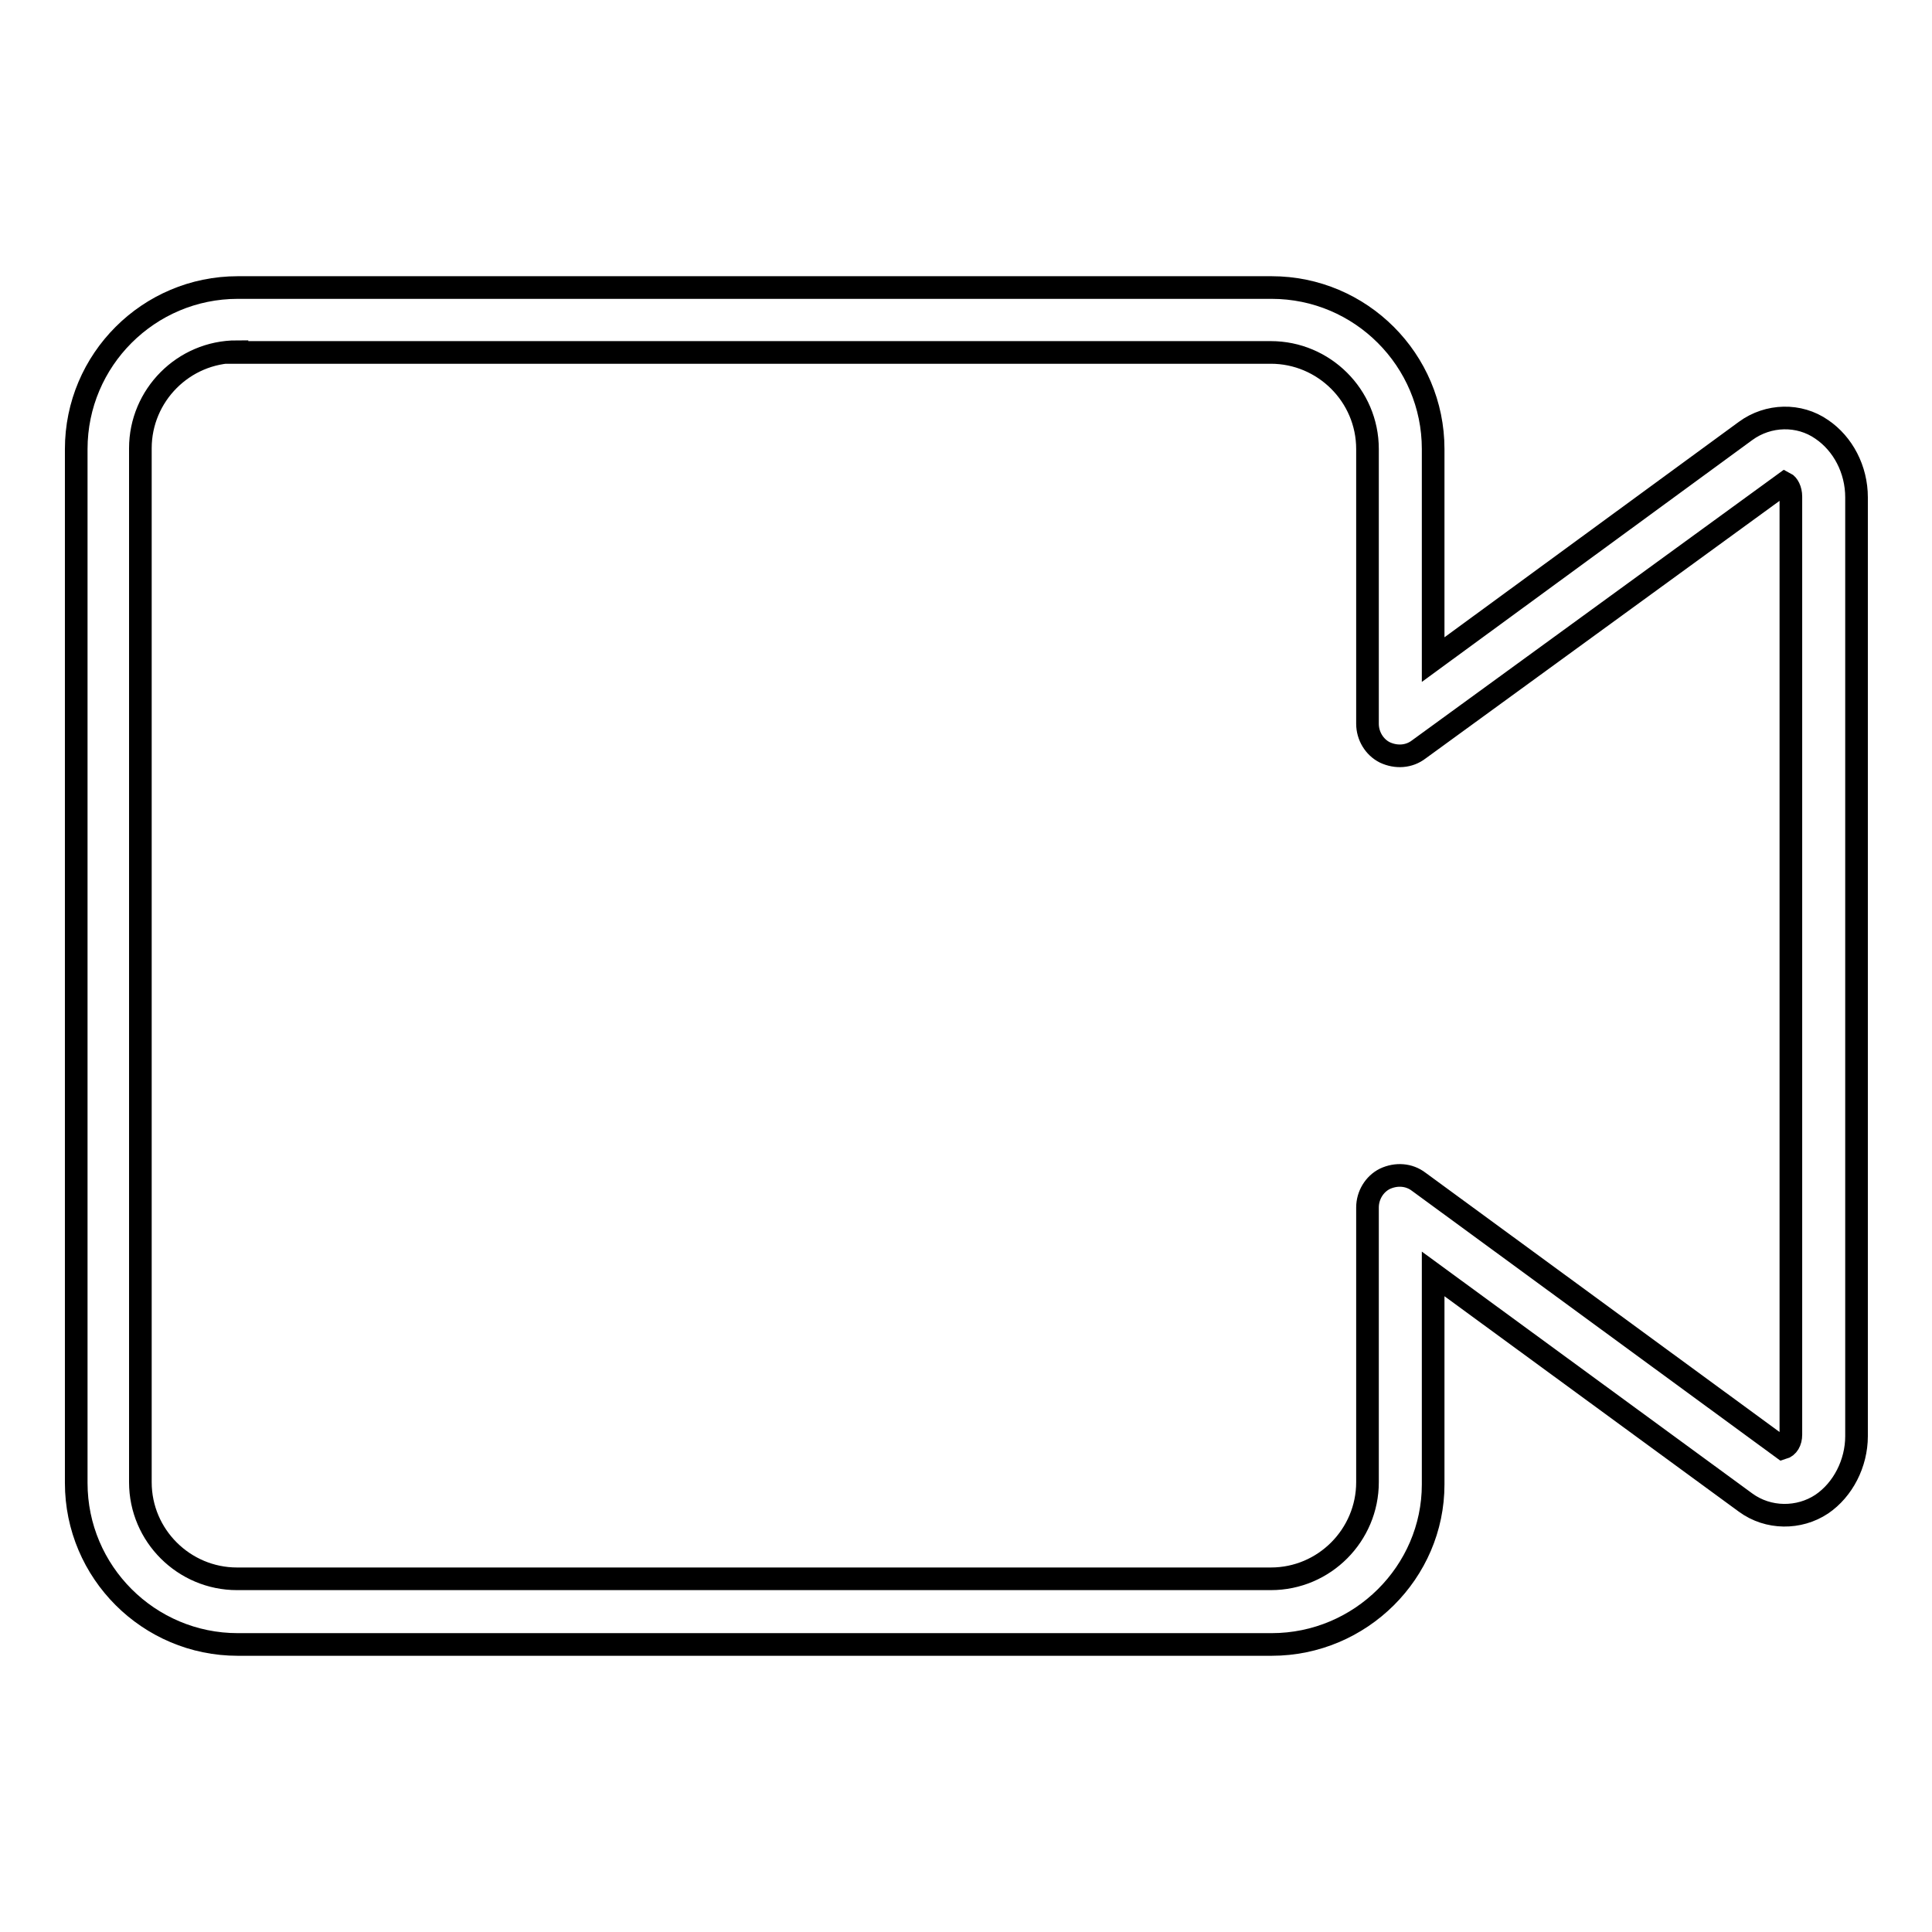
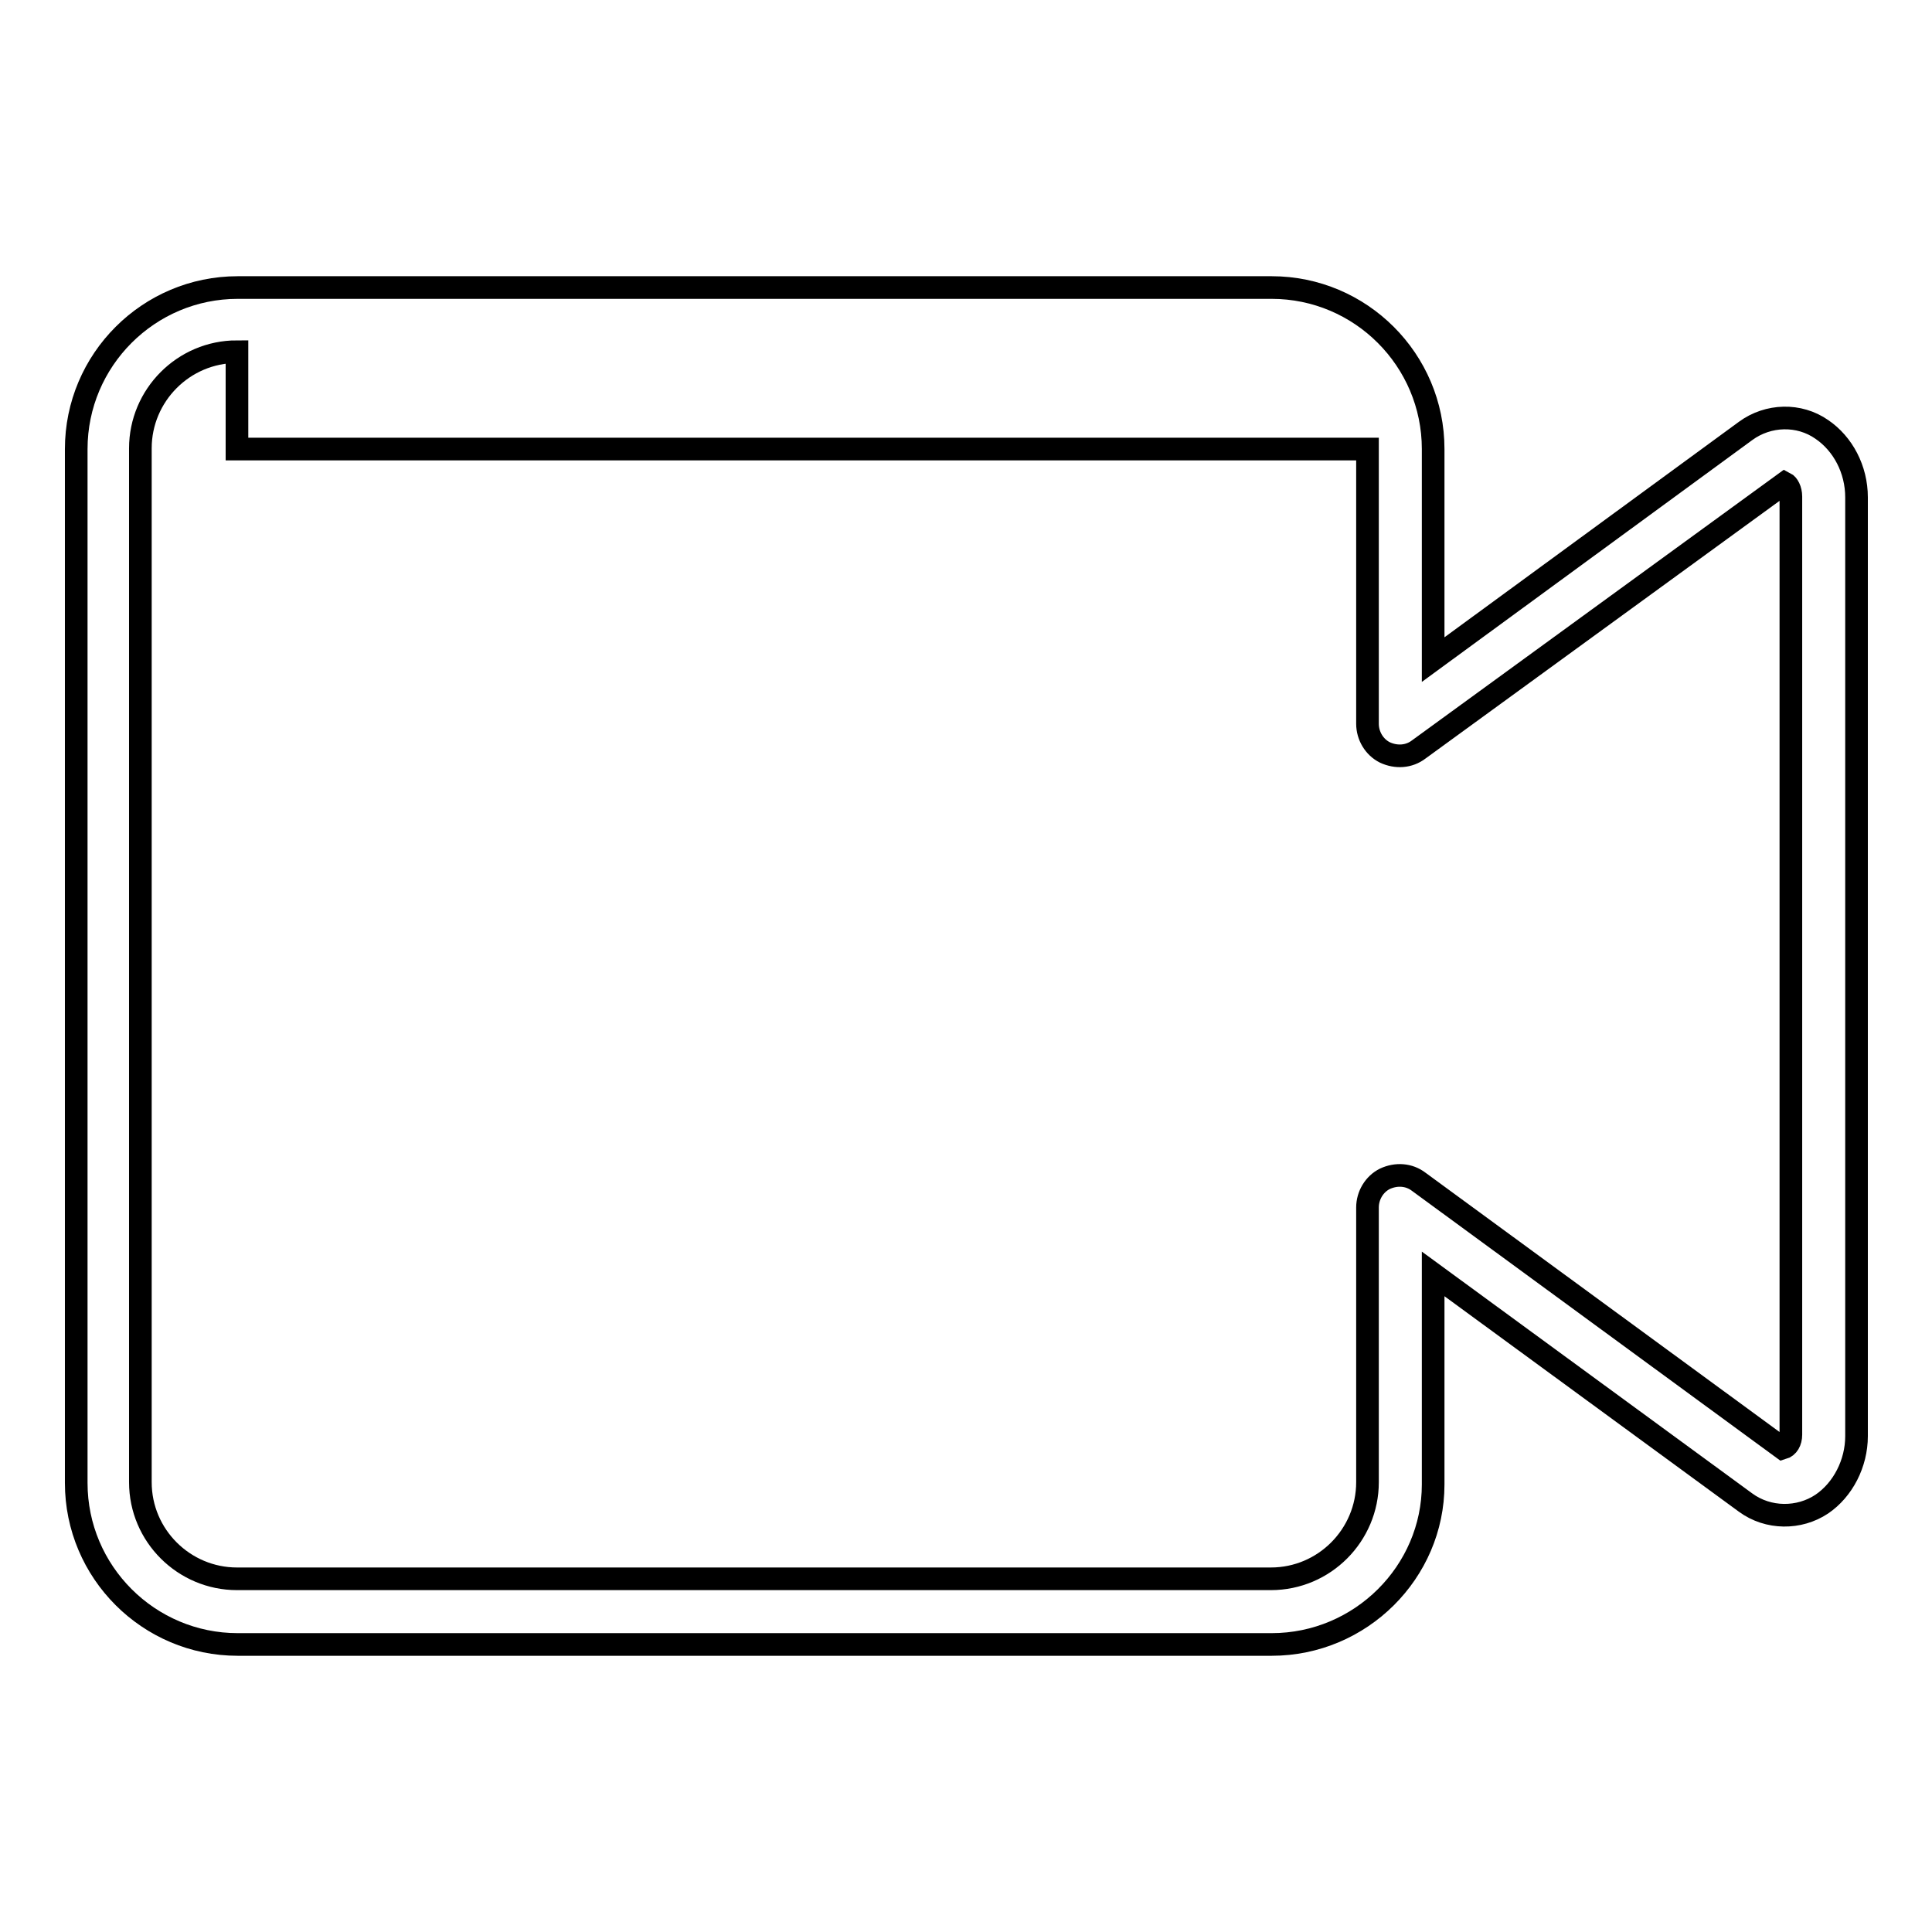
<svg xmlns="http://www.w3.org/2000/svg" version="1.1" x="0px" y="0px" viewBox="0 0 256 256" enable-background="new 0 0 256 256" xml:space="preserve">
  <g>
    <g>
-       <path stroke-width="3" fill-opacity="0" stroke="#000000" d="M168.5,217.9h-137c-11.8,0-21.4-9.6-21.4-21.4v-137c0-11.8,9.6-21.4,21.4-21.4h137c11.8,0,21.4,9.6,21.4,21.4v27.9l41.4-30.3c3-2.2,7.1-2.3,10.1-0.2c2.8,1.9,4.6,5.3,4.6,9v124.4c0,3.6-1.8,7.1-4.6,9c-3,2-7.1,2-10.1-0.2l-41.4-30.3v27.9C189.9,208.3,180.3,217.9,168.5,217.9z M31.4,46.6c-7.1,0-12.8,5.8-12.8,12.8v137c0,7.1,5.8,12.8,12.8,12.8h137c7.1,0,12.8-5.8,12.8-12.8v-36.4c0-1.6,0.9-3.1,2.3-3.8c1.5-0.7,3.2-0.6,4.5,0.4l48.2,35.3c0.7-0.2,1.1-0.9,1.1-1.8V65.8c0-0.9-0.4-1.6-0.8-1.8l-48.5,35.3c-1.3,1-3,1.1-4.5,0.4c-1.4-0.7-2.3-2.2-2.3-3.8V59.5c0-7.1-5.8-12.8-12.8-12.8H31.4z" />
+       <path stroke-width="3" fill-opacity="0" stroke="#000000" d="M168.5,217.9h-137c-11.8,0-21.4-9.6-21.4-21.4v-137c0-11.8,9.6-21.4,21.4-21.4h137c11.8,0,21.4,9.6,21.4,21.4v27.9l41.4-30.3c3-2.2,7.1-2.3,10.1-0.2c2.8,1.9,4.6,5.3,4.6,9v124.4c0,3.6-1.8,7.1-4.6,9c-3,2-7.1,2-10.1-0.2l-41.4-30.3v27.9C189.9,208.3,180.3,217.9,168.5,217.9z M31.4,46.6c-7.1,0-12.8,5.8-12.8,12.8v137c0,7.1,5.8,12.8,12.8,12.8h137c7.1,0,12.8-5.8,12.8-12.8v-36.4c0-1.6,0.9-3.1,2.3-3.8c1.5-0.7,3.2-0.6,4.5,0.4l48.2,35.3c0.7-0.2,1.1-0.9,1.1-1.8V65.8c0-0.9-0.4-1.6-0.8-1.8l-48.5,35.3c-1.3,1-3,1.1-4.5,0.4c-1.4-0.7-2.3-2.2-2.3-3.8V59.5H31.4z" />
    </g>
  </g>
</svg>